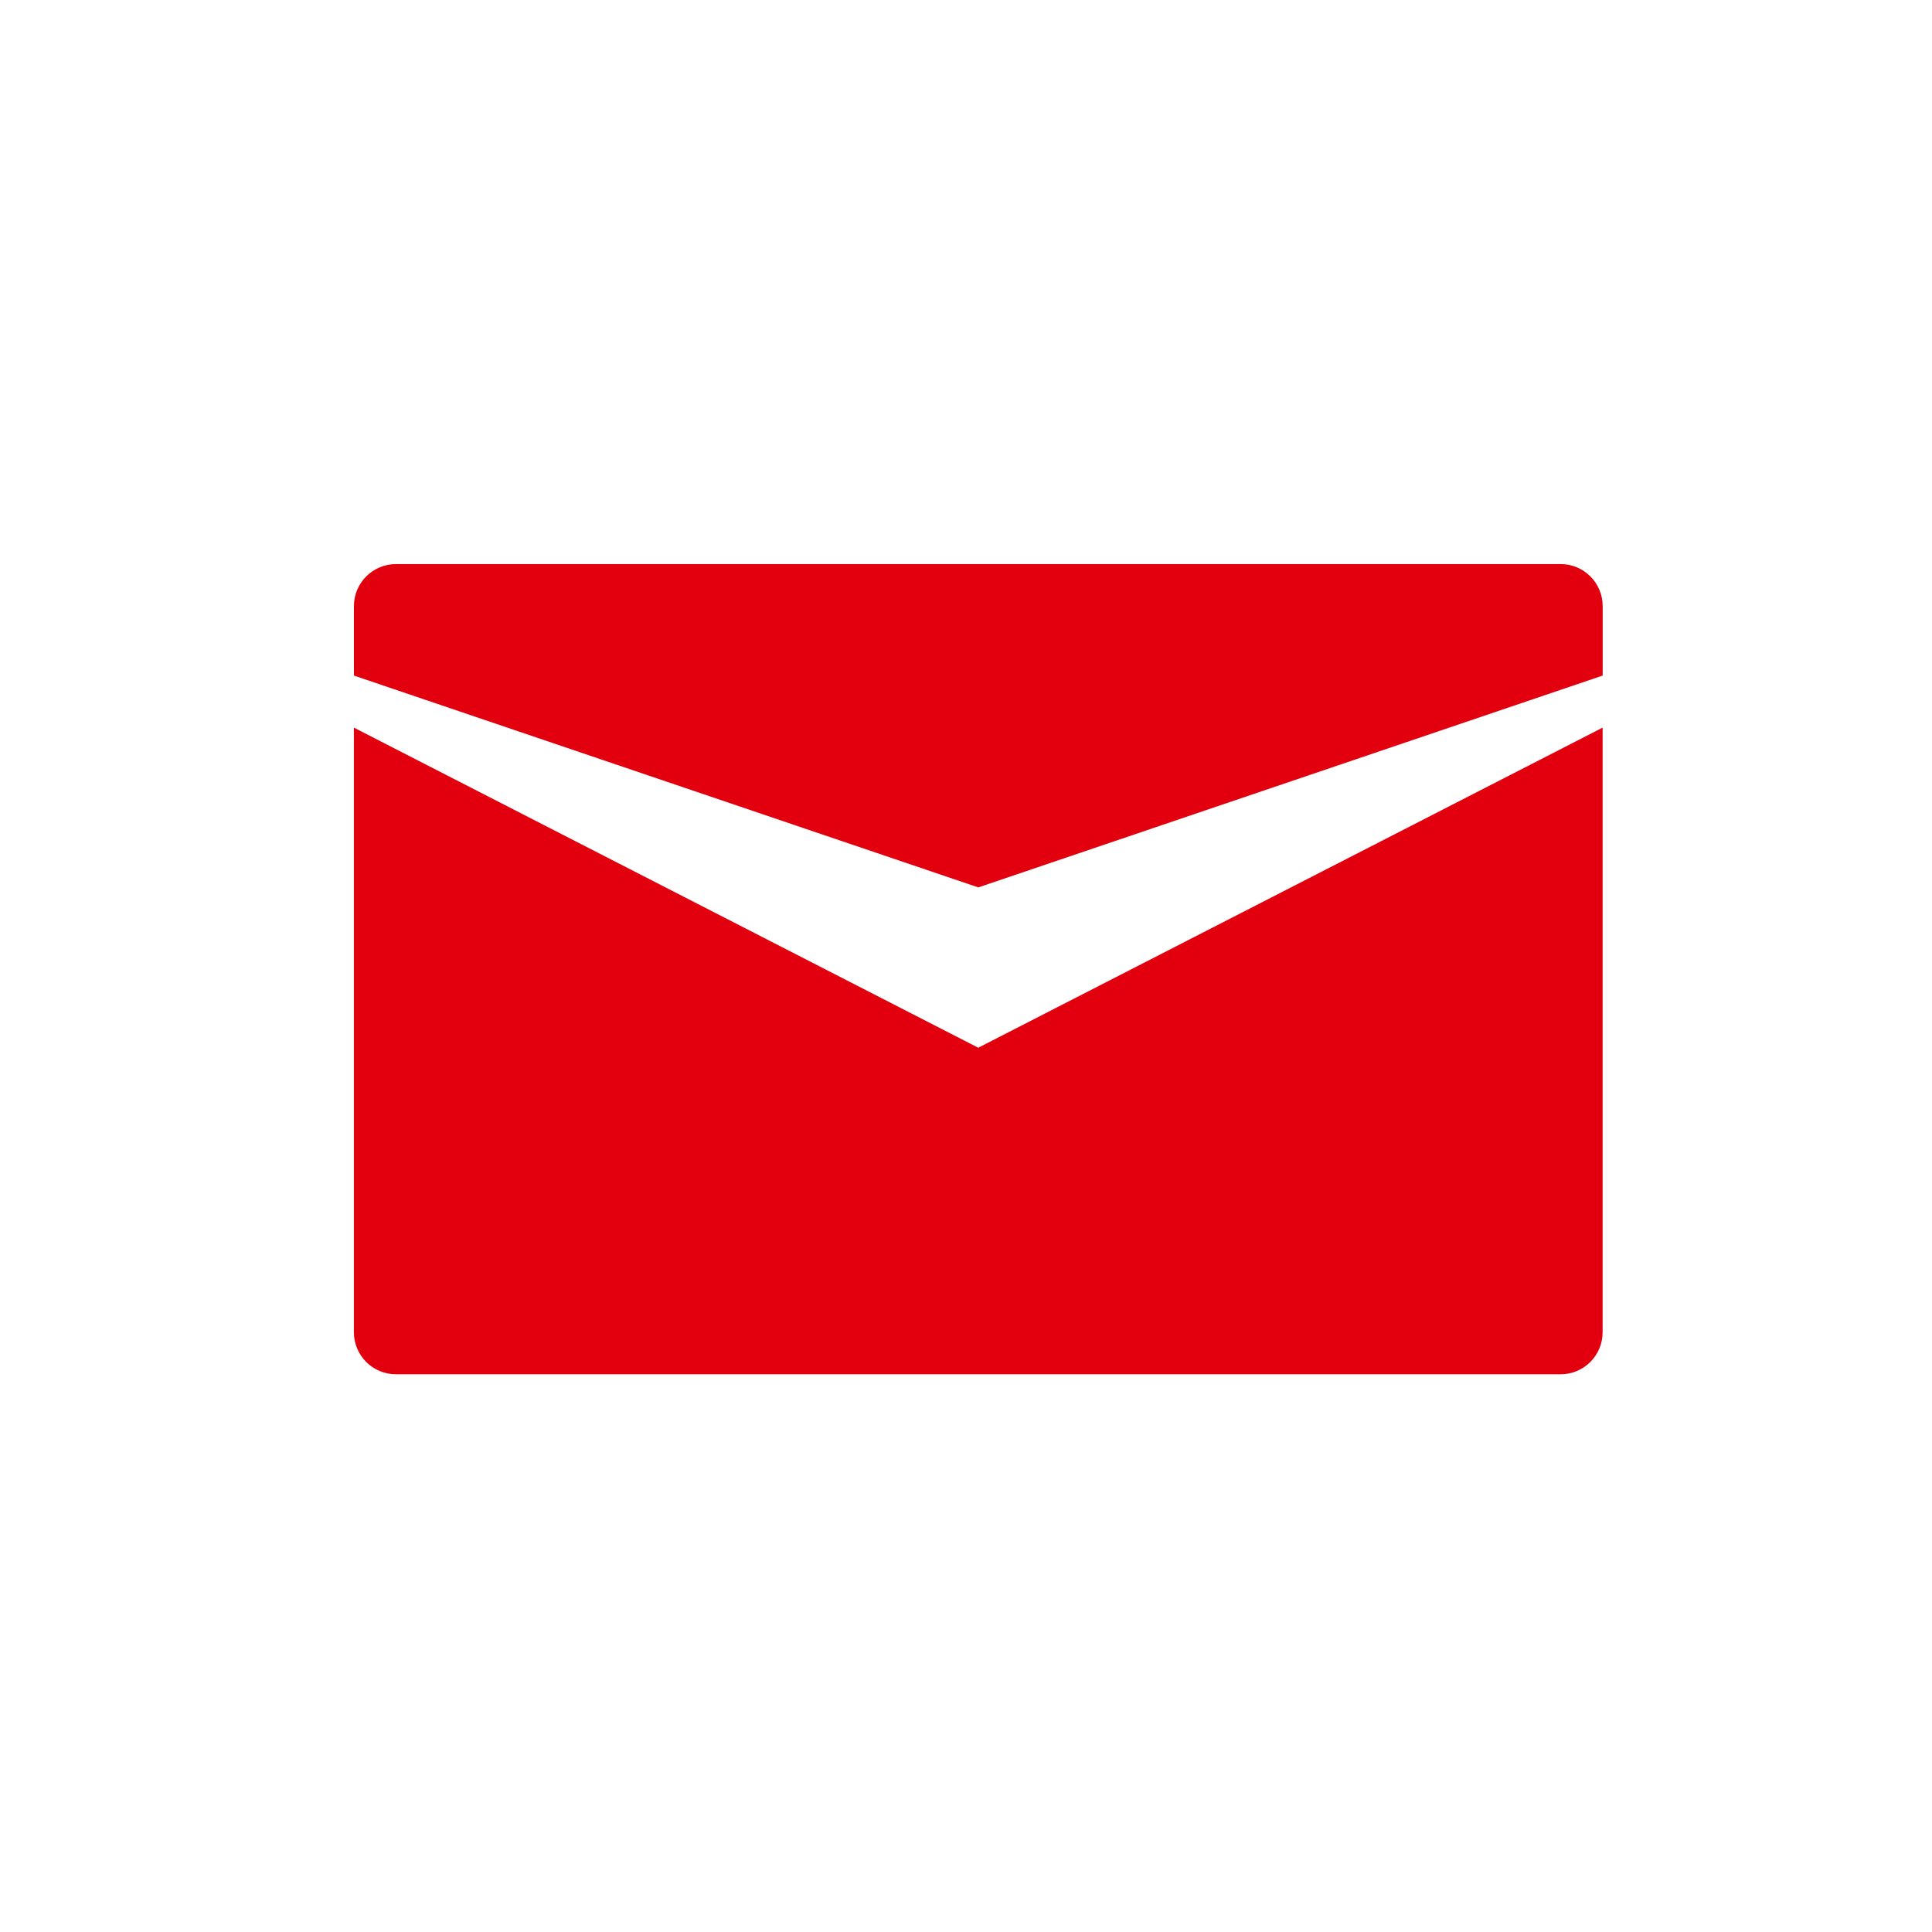
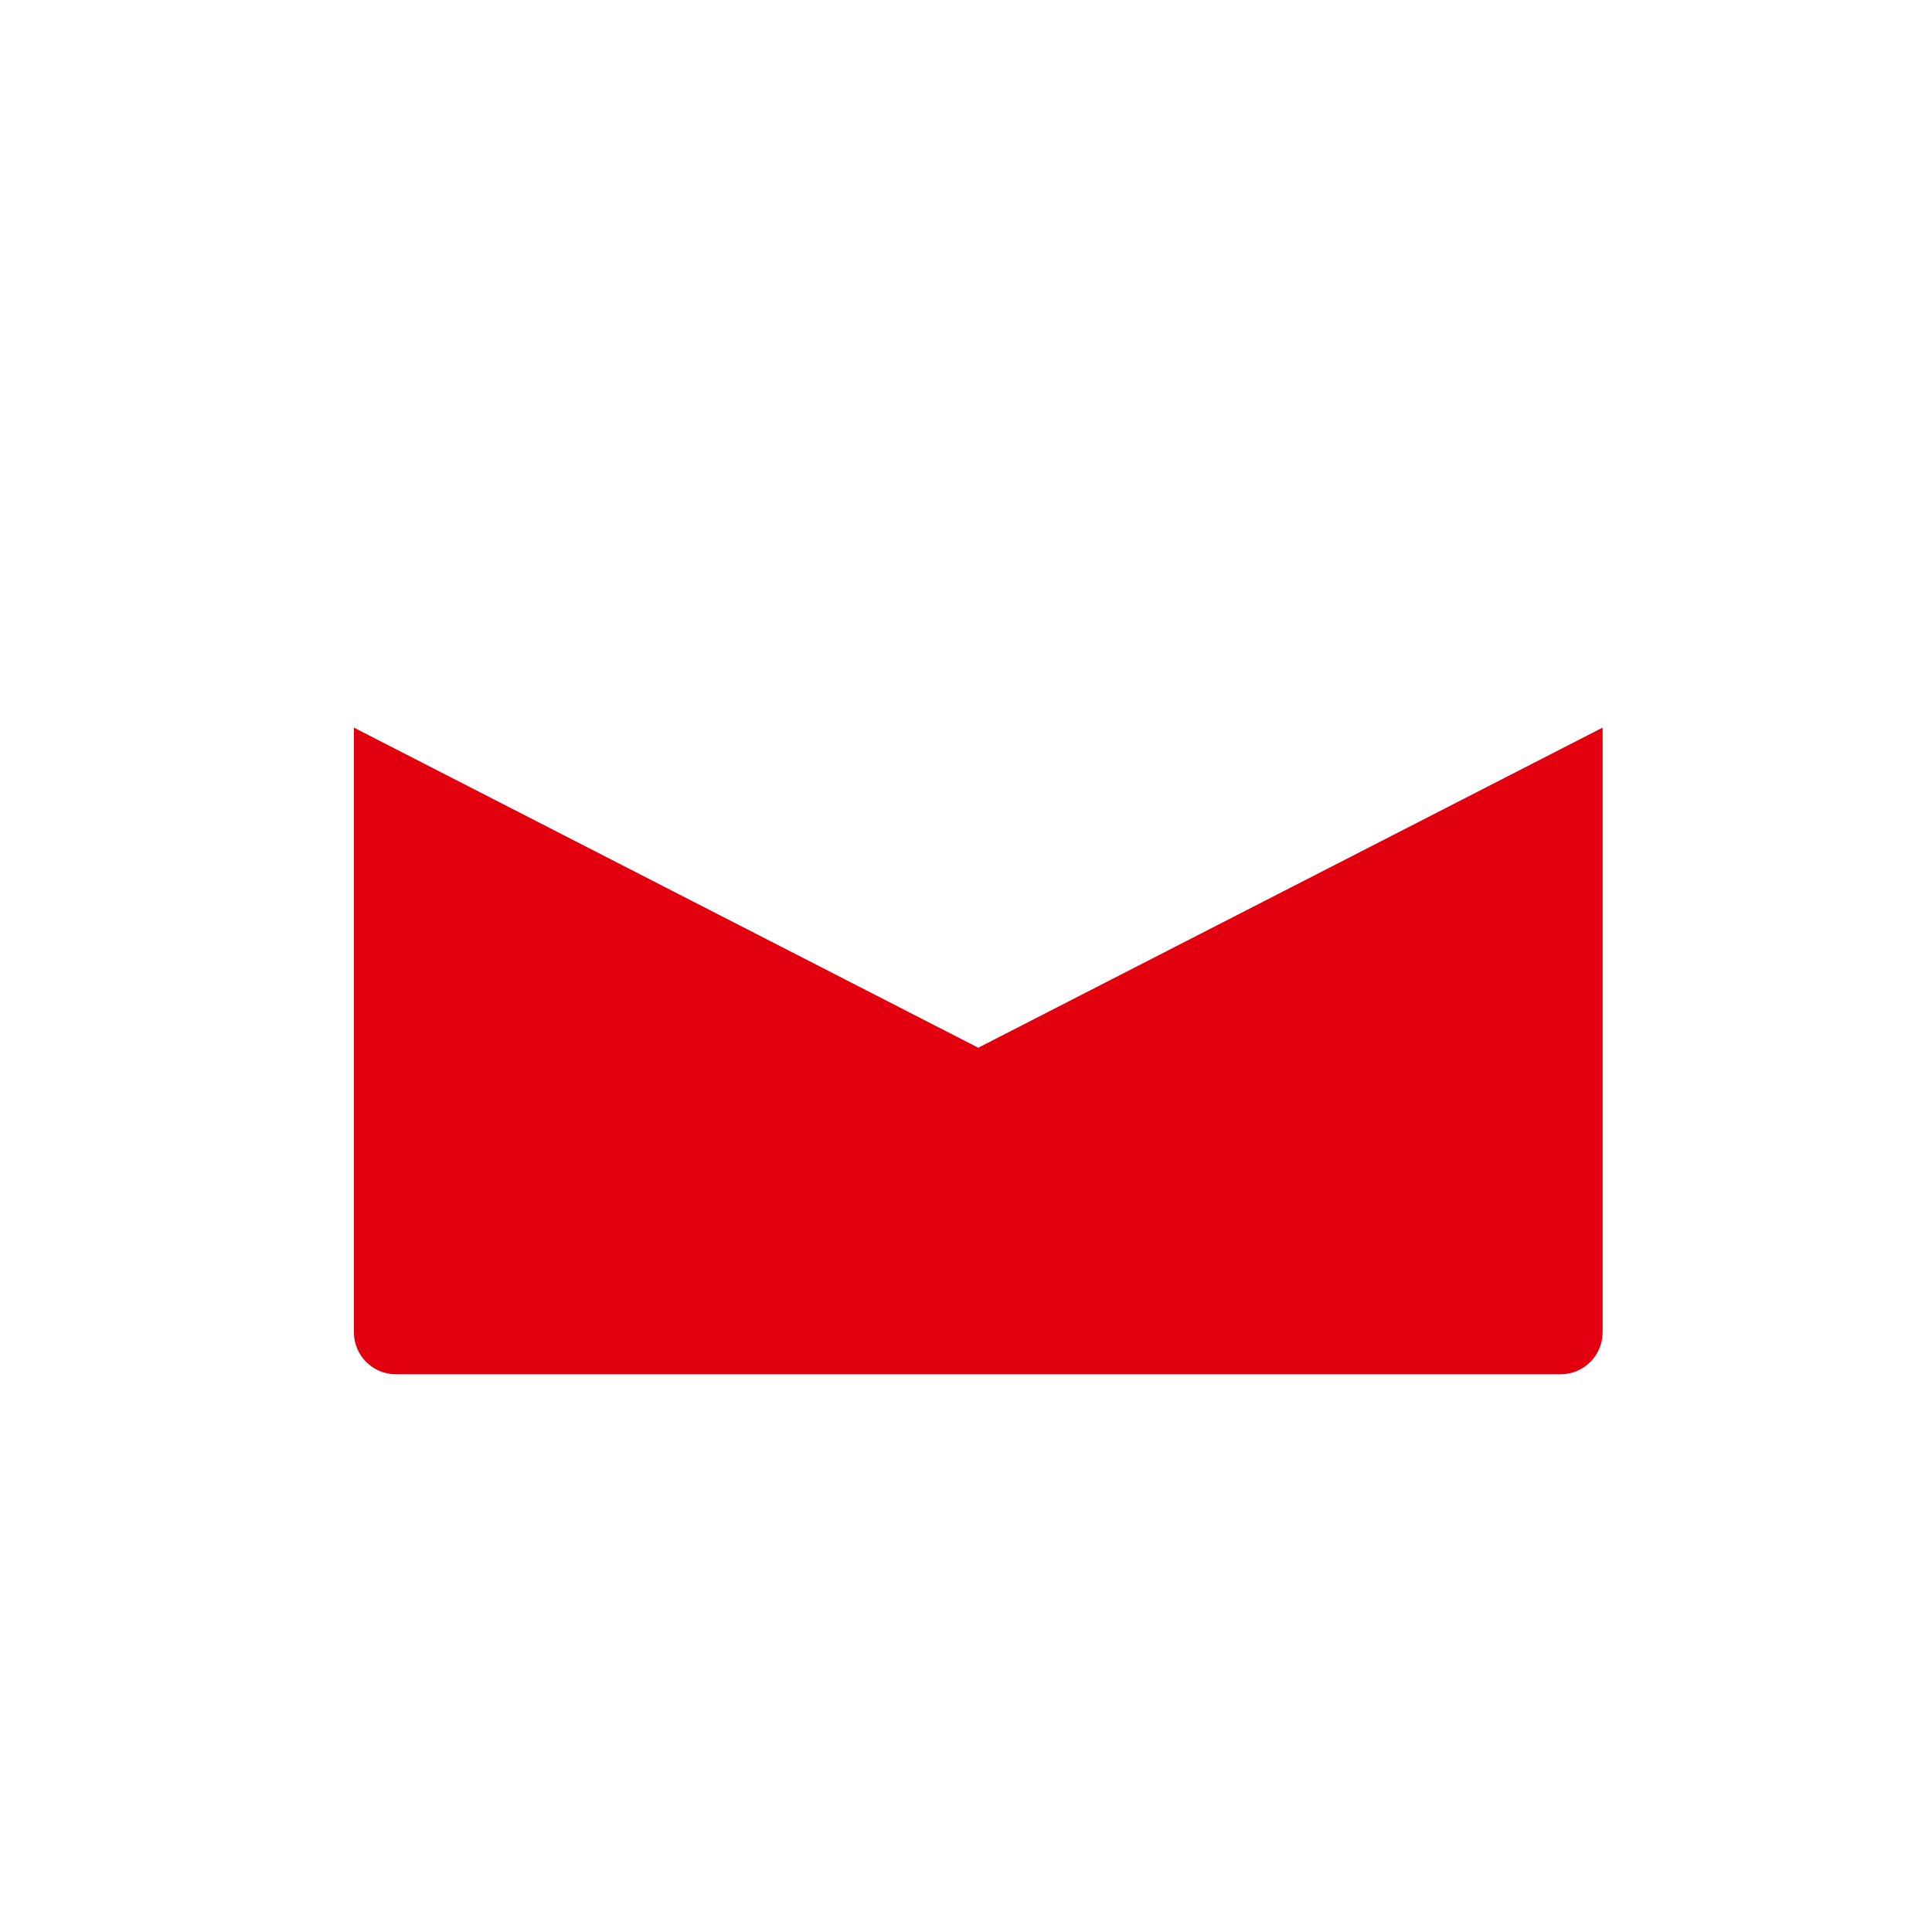
<svg xmlns="http://www.w3.org/2000/svg" id="icons" viewBox="0 0 724.98 724.98">
  <defs>
    <style>.cls-1{fill:#e2000f;stroke-width:0px;}</style>
  </defs>
  <path class="cls-1" d="M585.62,515.7H148.57c-8.71,0-15.77-7.06-15.77-15.77v-226.89l234.29,120.12,234.29-120.12v226.89c0,8.71-7.06,15.77-15.77,15.77Z" />
-   <path class="cls-1" d="M601.39,253.51l-234.29,79.49-234.29-79.49v-26.07c0-8.71,7.06-15.77,15.77-15.77h437.05c8.71,0,15.77,7.06,15.77,15.77v26.07Z" />
</svg>